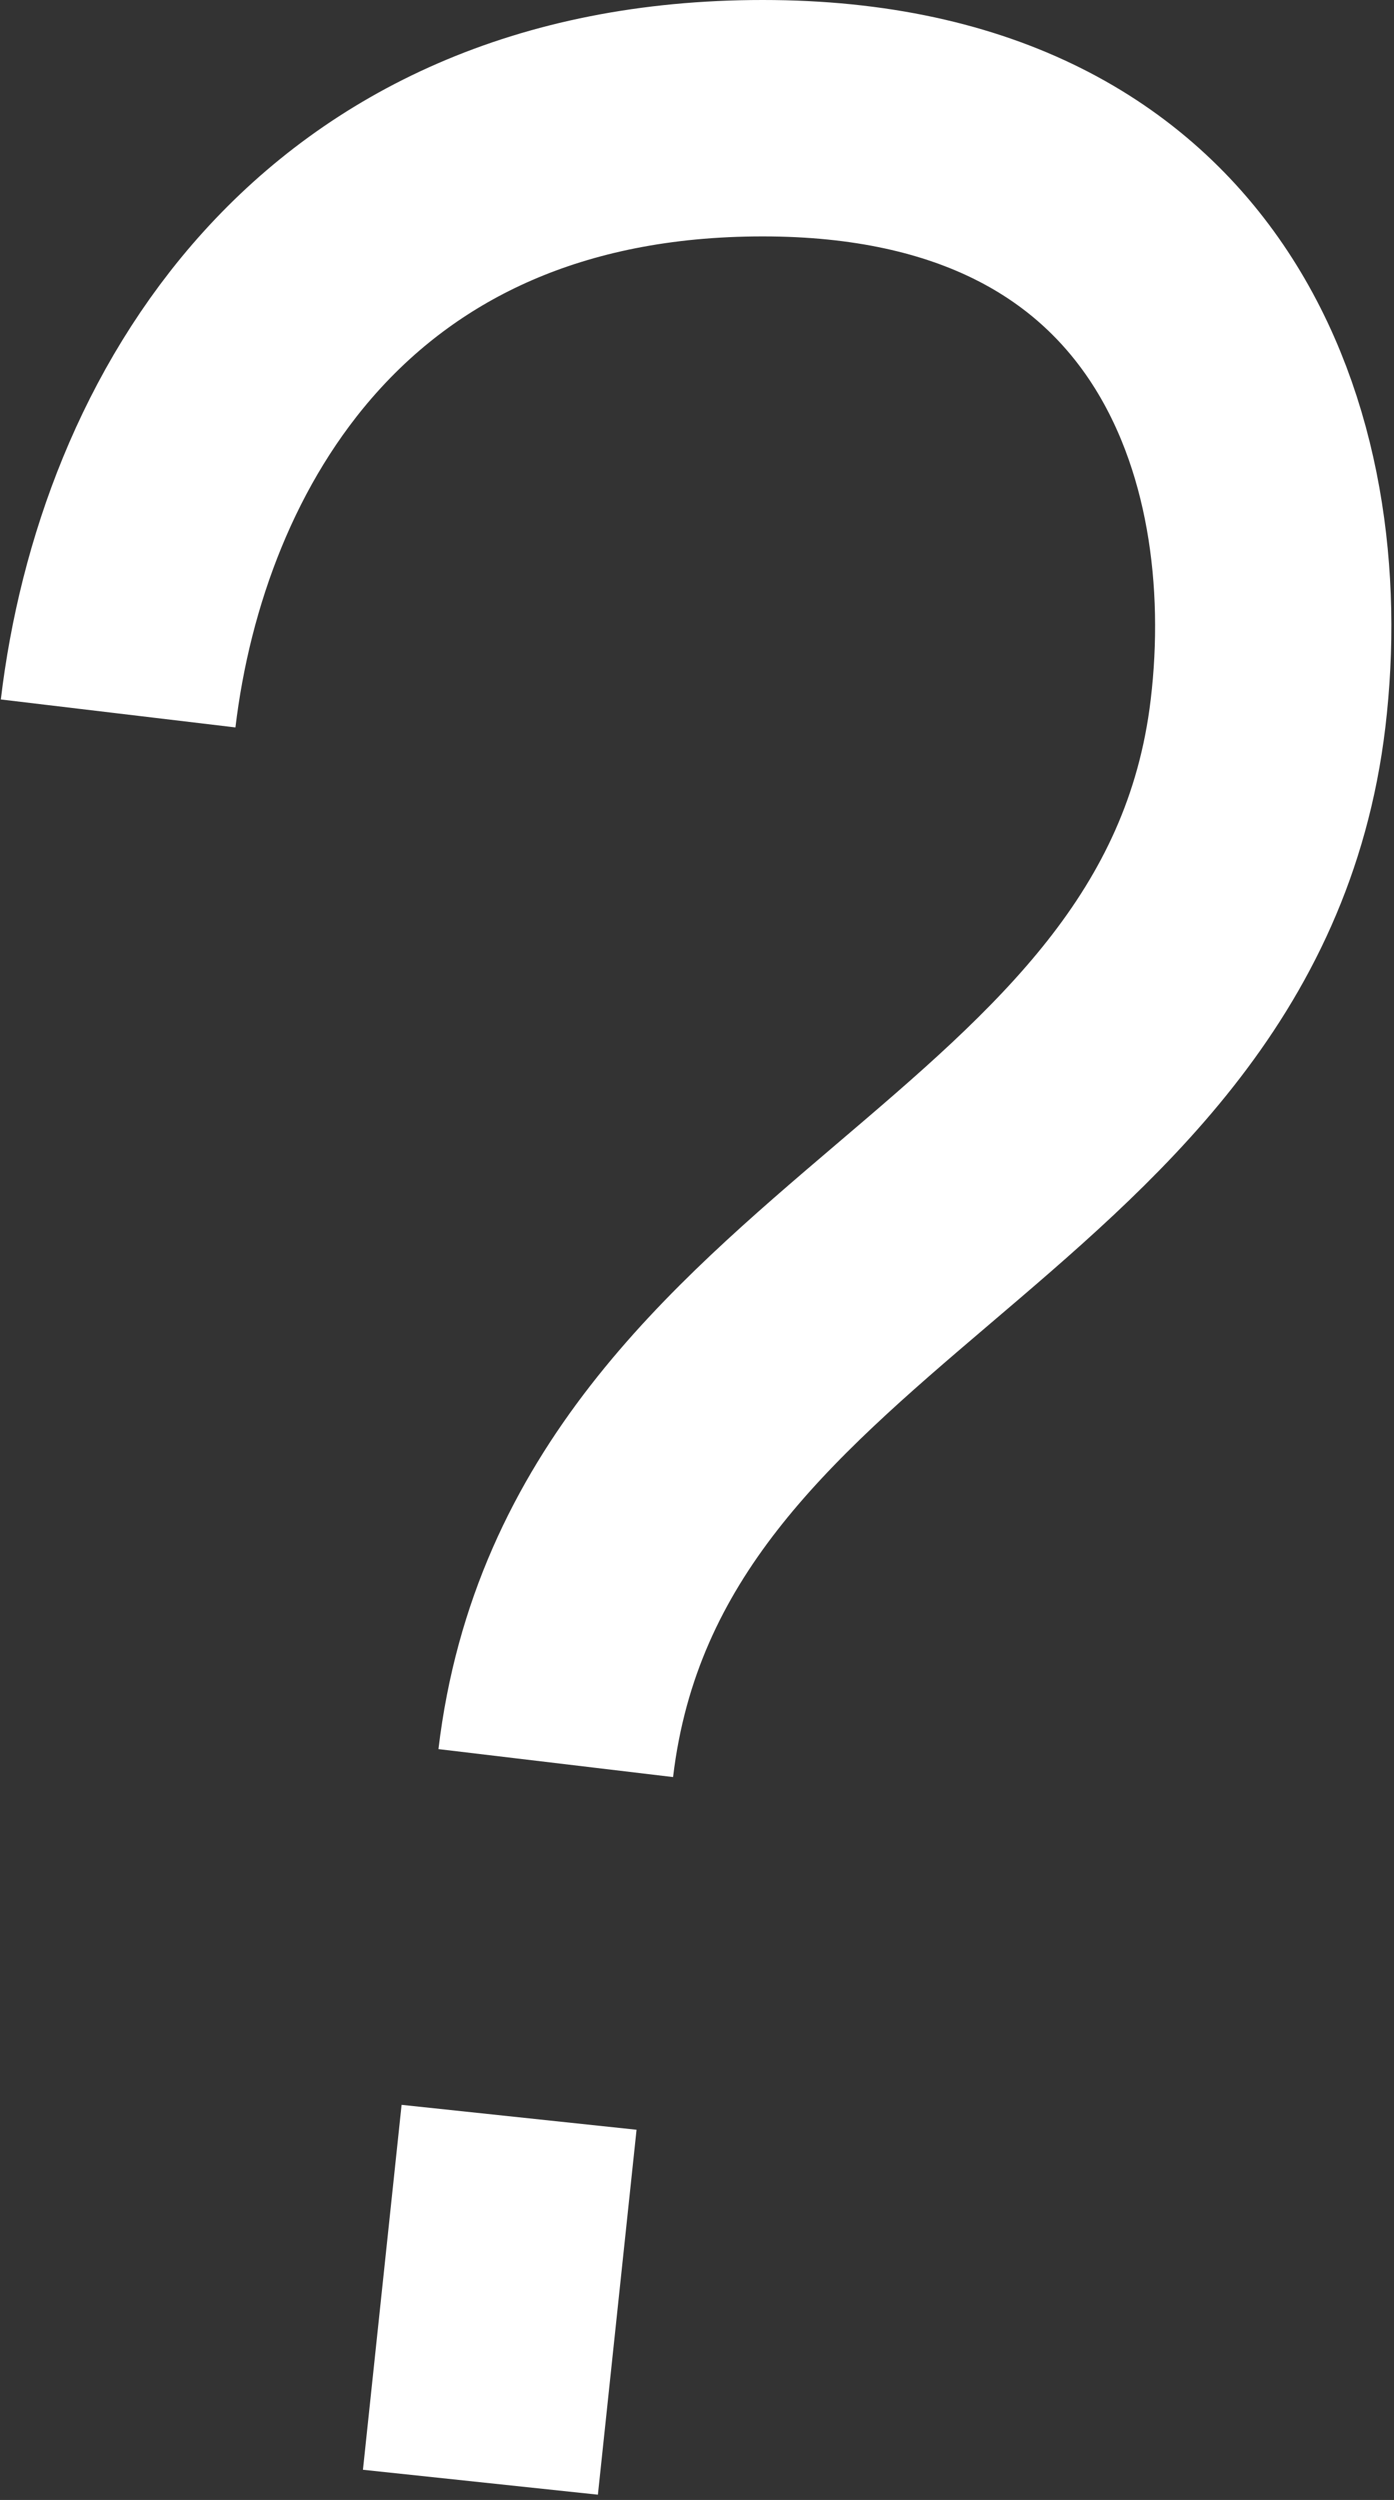
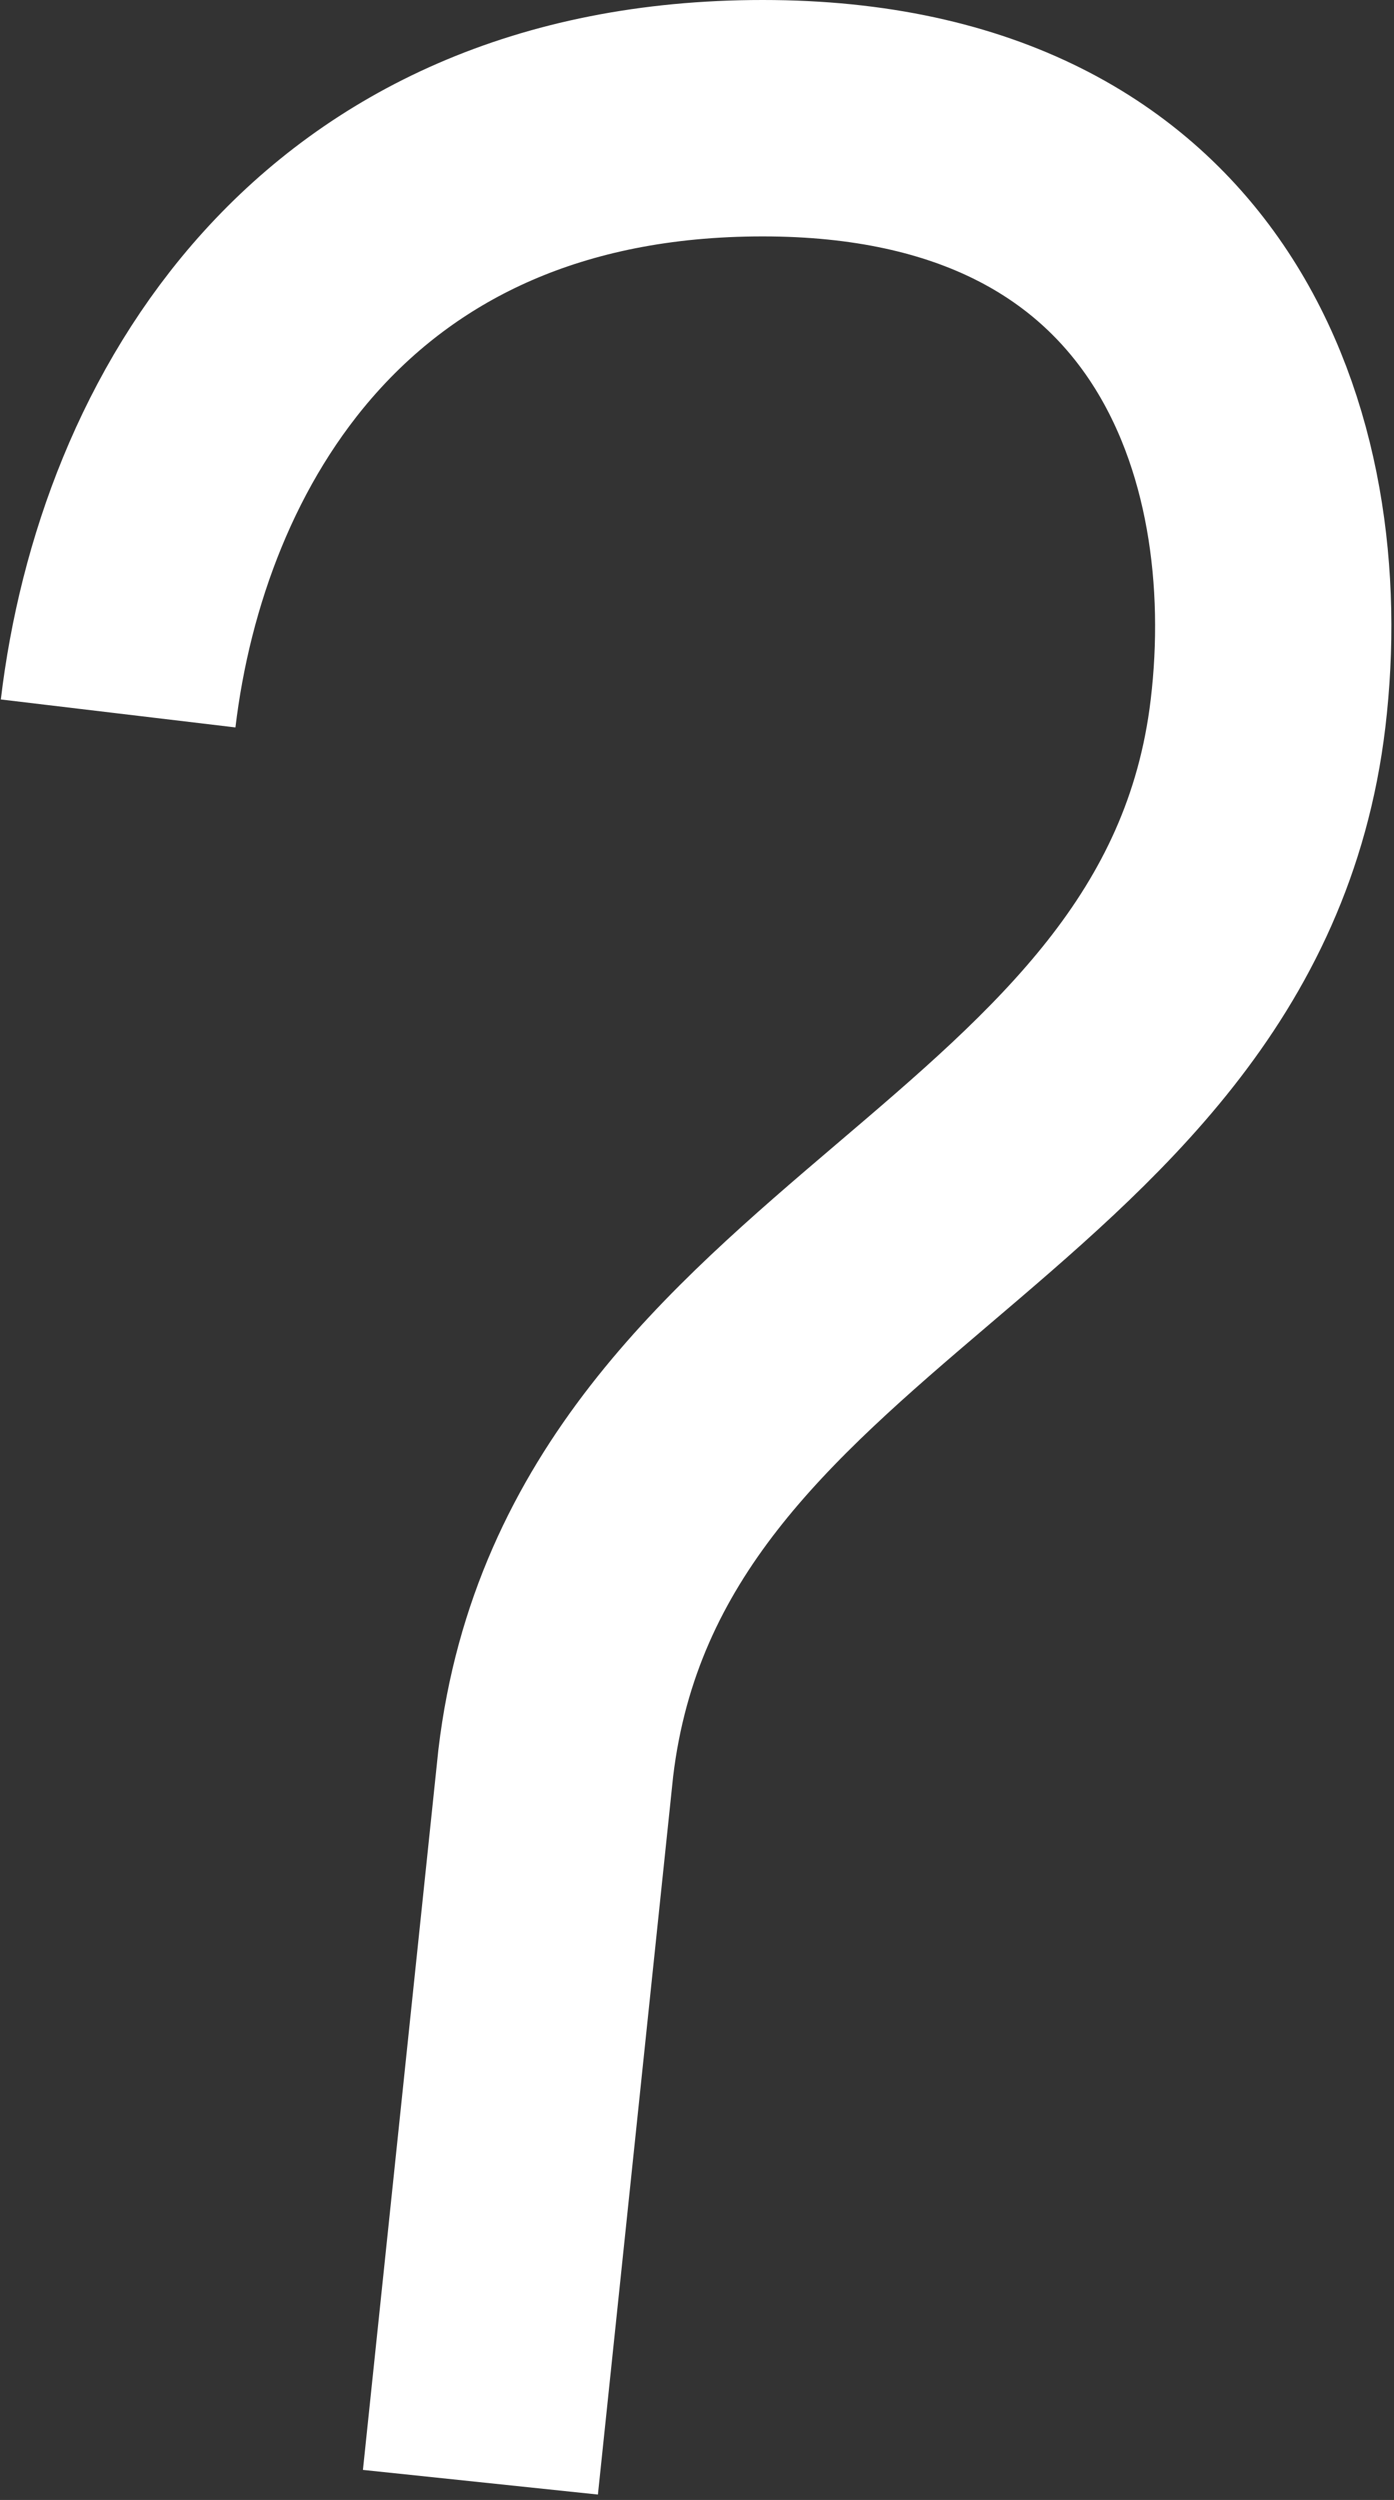
<svg xmlns="http://www.w3.org/2000/svg" width="236" height="423" viewBox="0 0 236 423" fill="none">
  <rect x="0" y="0" width="236" height="423" fill="#333333" stroke="none" />
-   <path d="M20 120.718C25.644 73.346 56.124 20 129.135 20C202.146 20 220.029 75.763 214.674 120.718C204.835 203.3 104.114 214.158 94.088 298.32M87.877 358.252L81.334 420" stroke="white" stroke-width="40" />
+   <path d="M20 120.718C25.644 73.346 56.124 20 129.135 20C202.146 20 220.029 75.763 214.674 120.718C204.835 203.3 104.114 214.158 94.088 298.32L81.334 420" stroke="white" stroke-width="40" />
</svg>